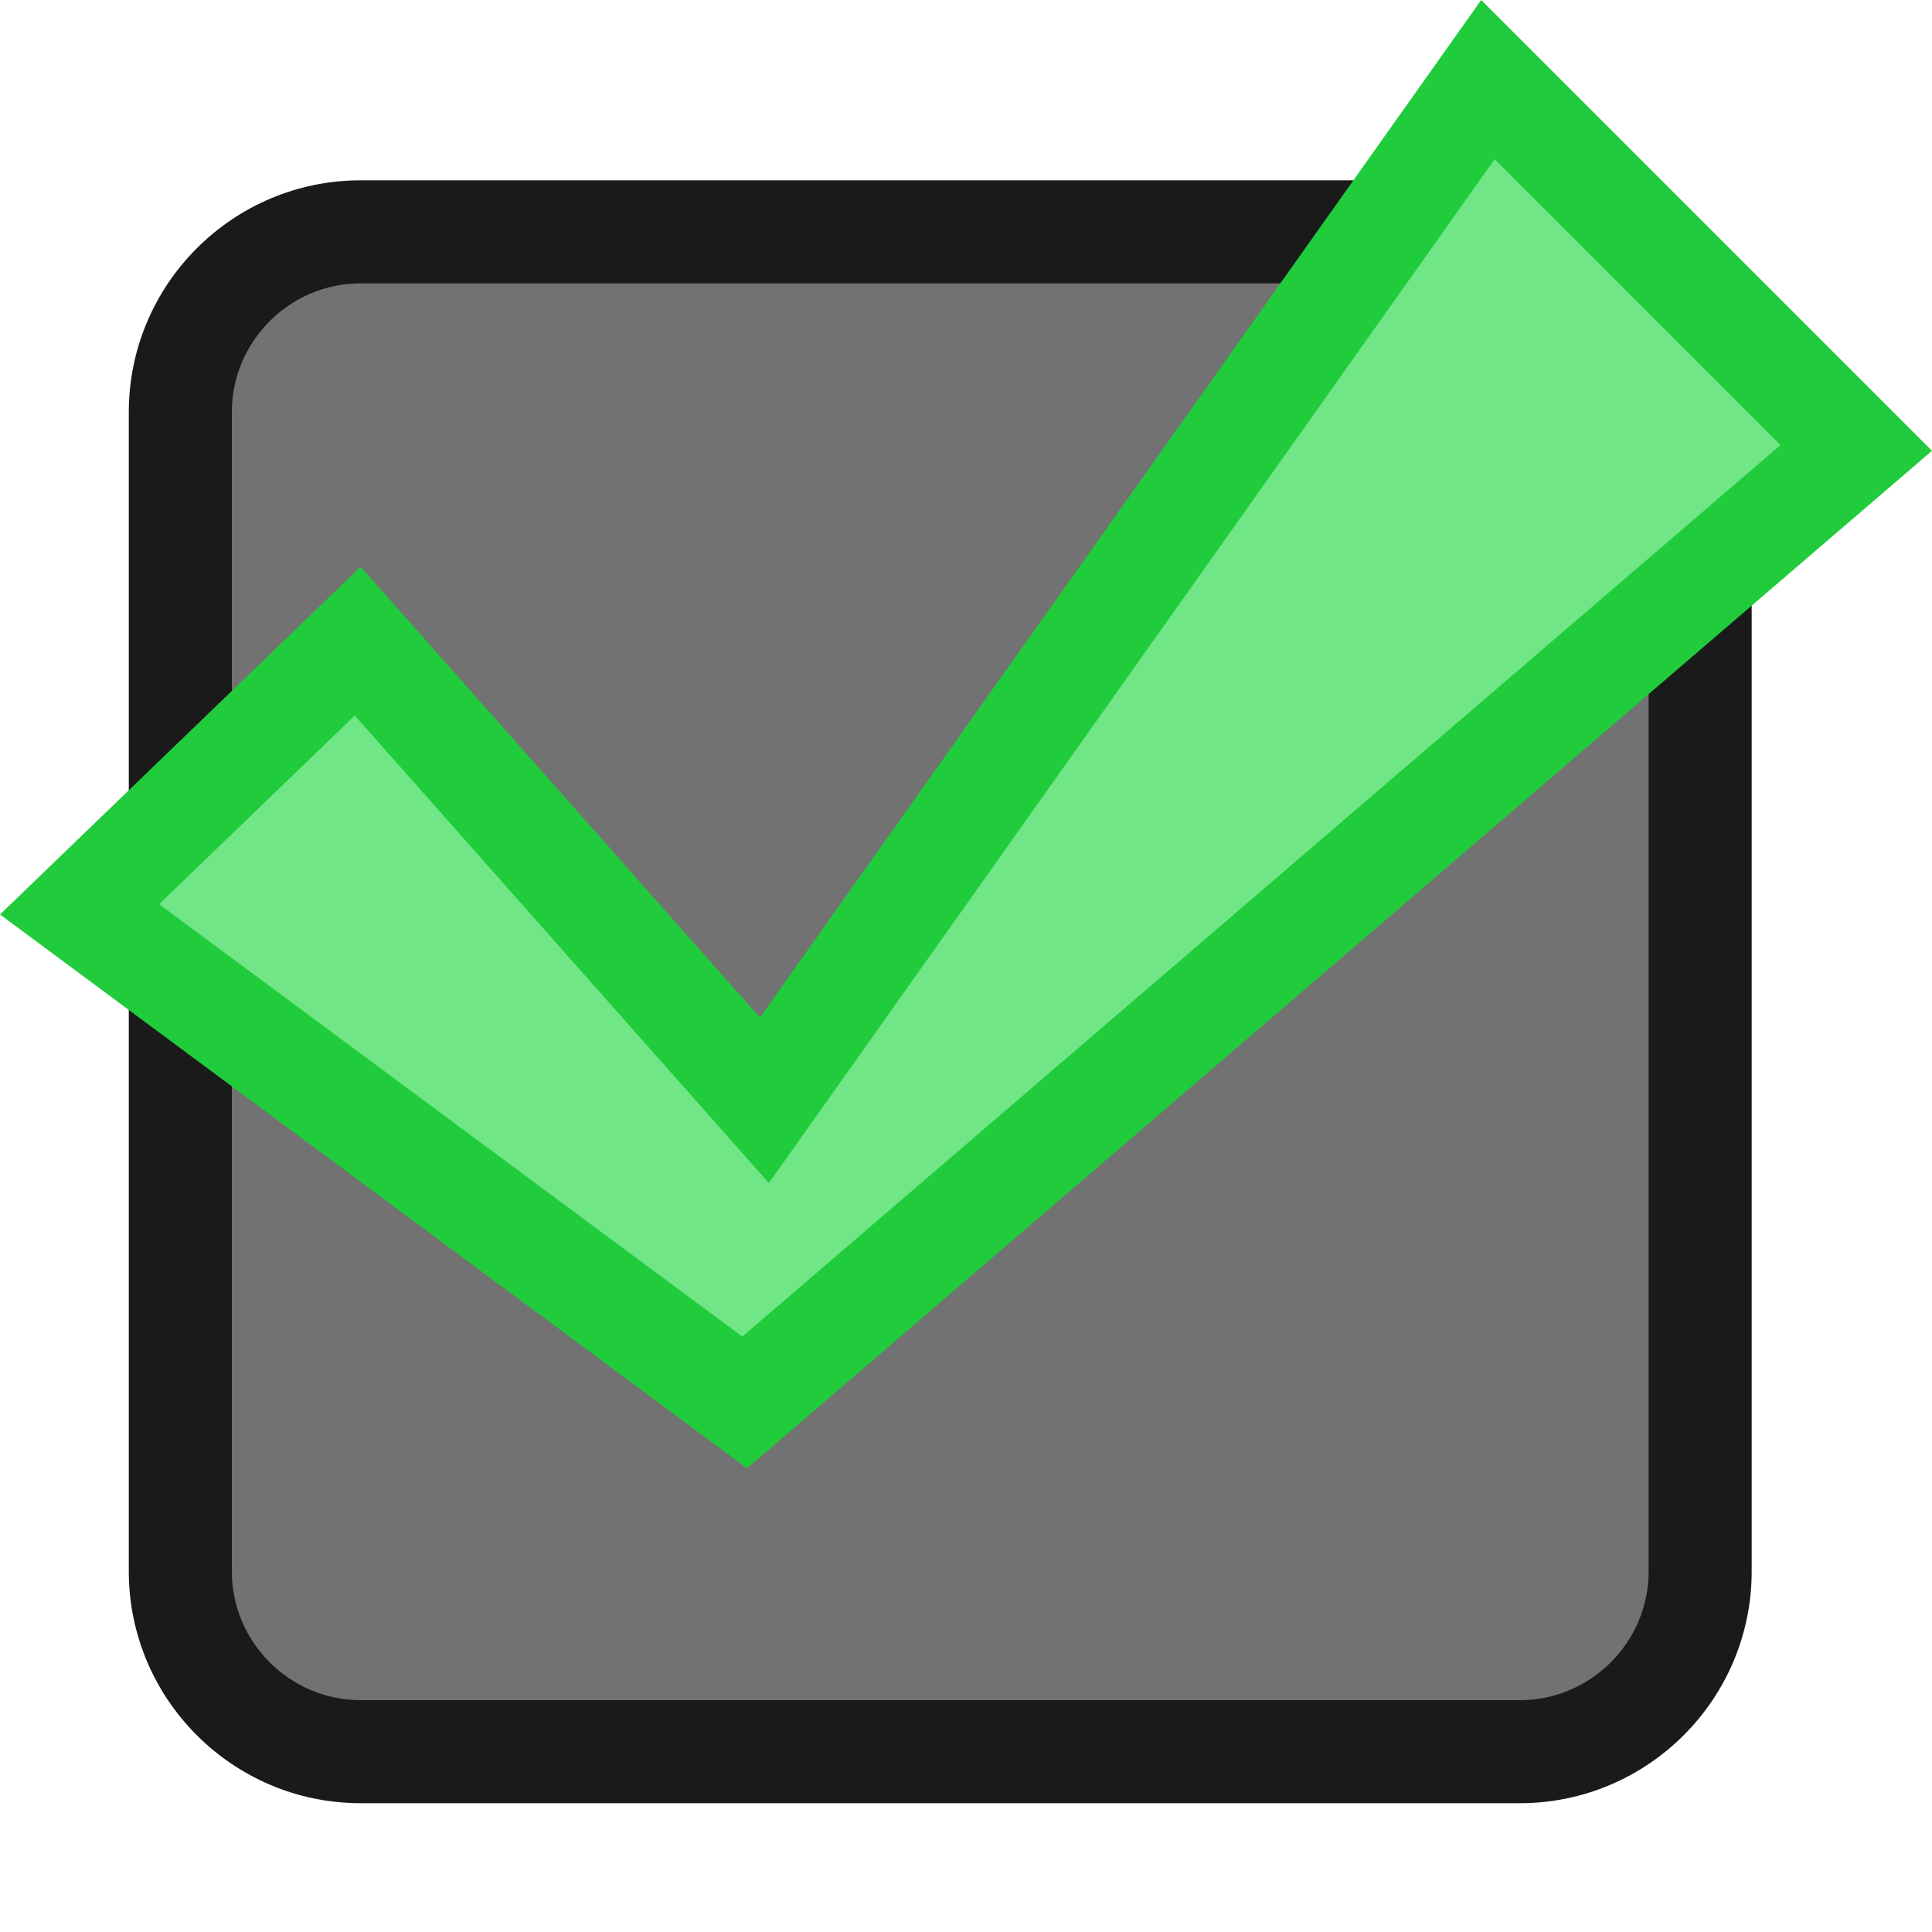
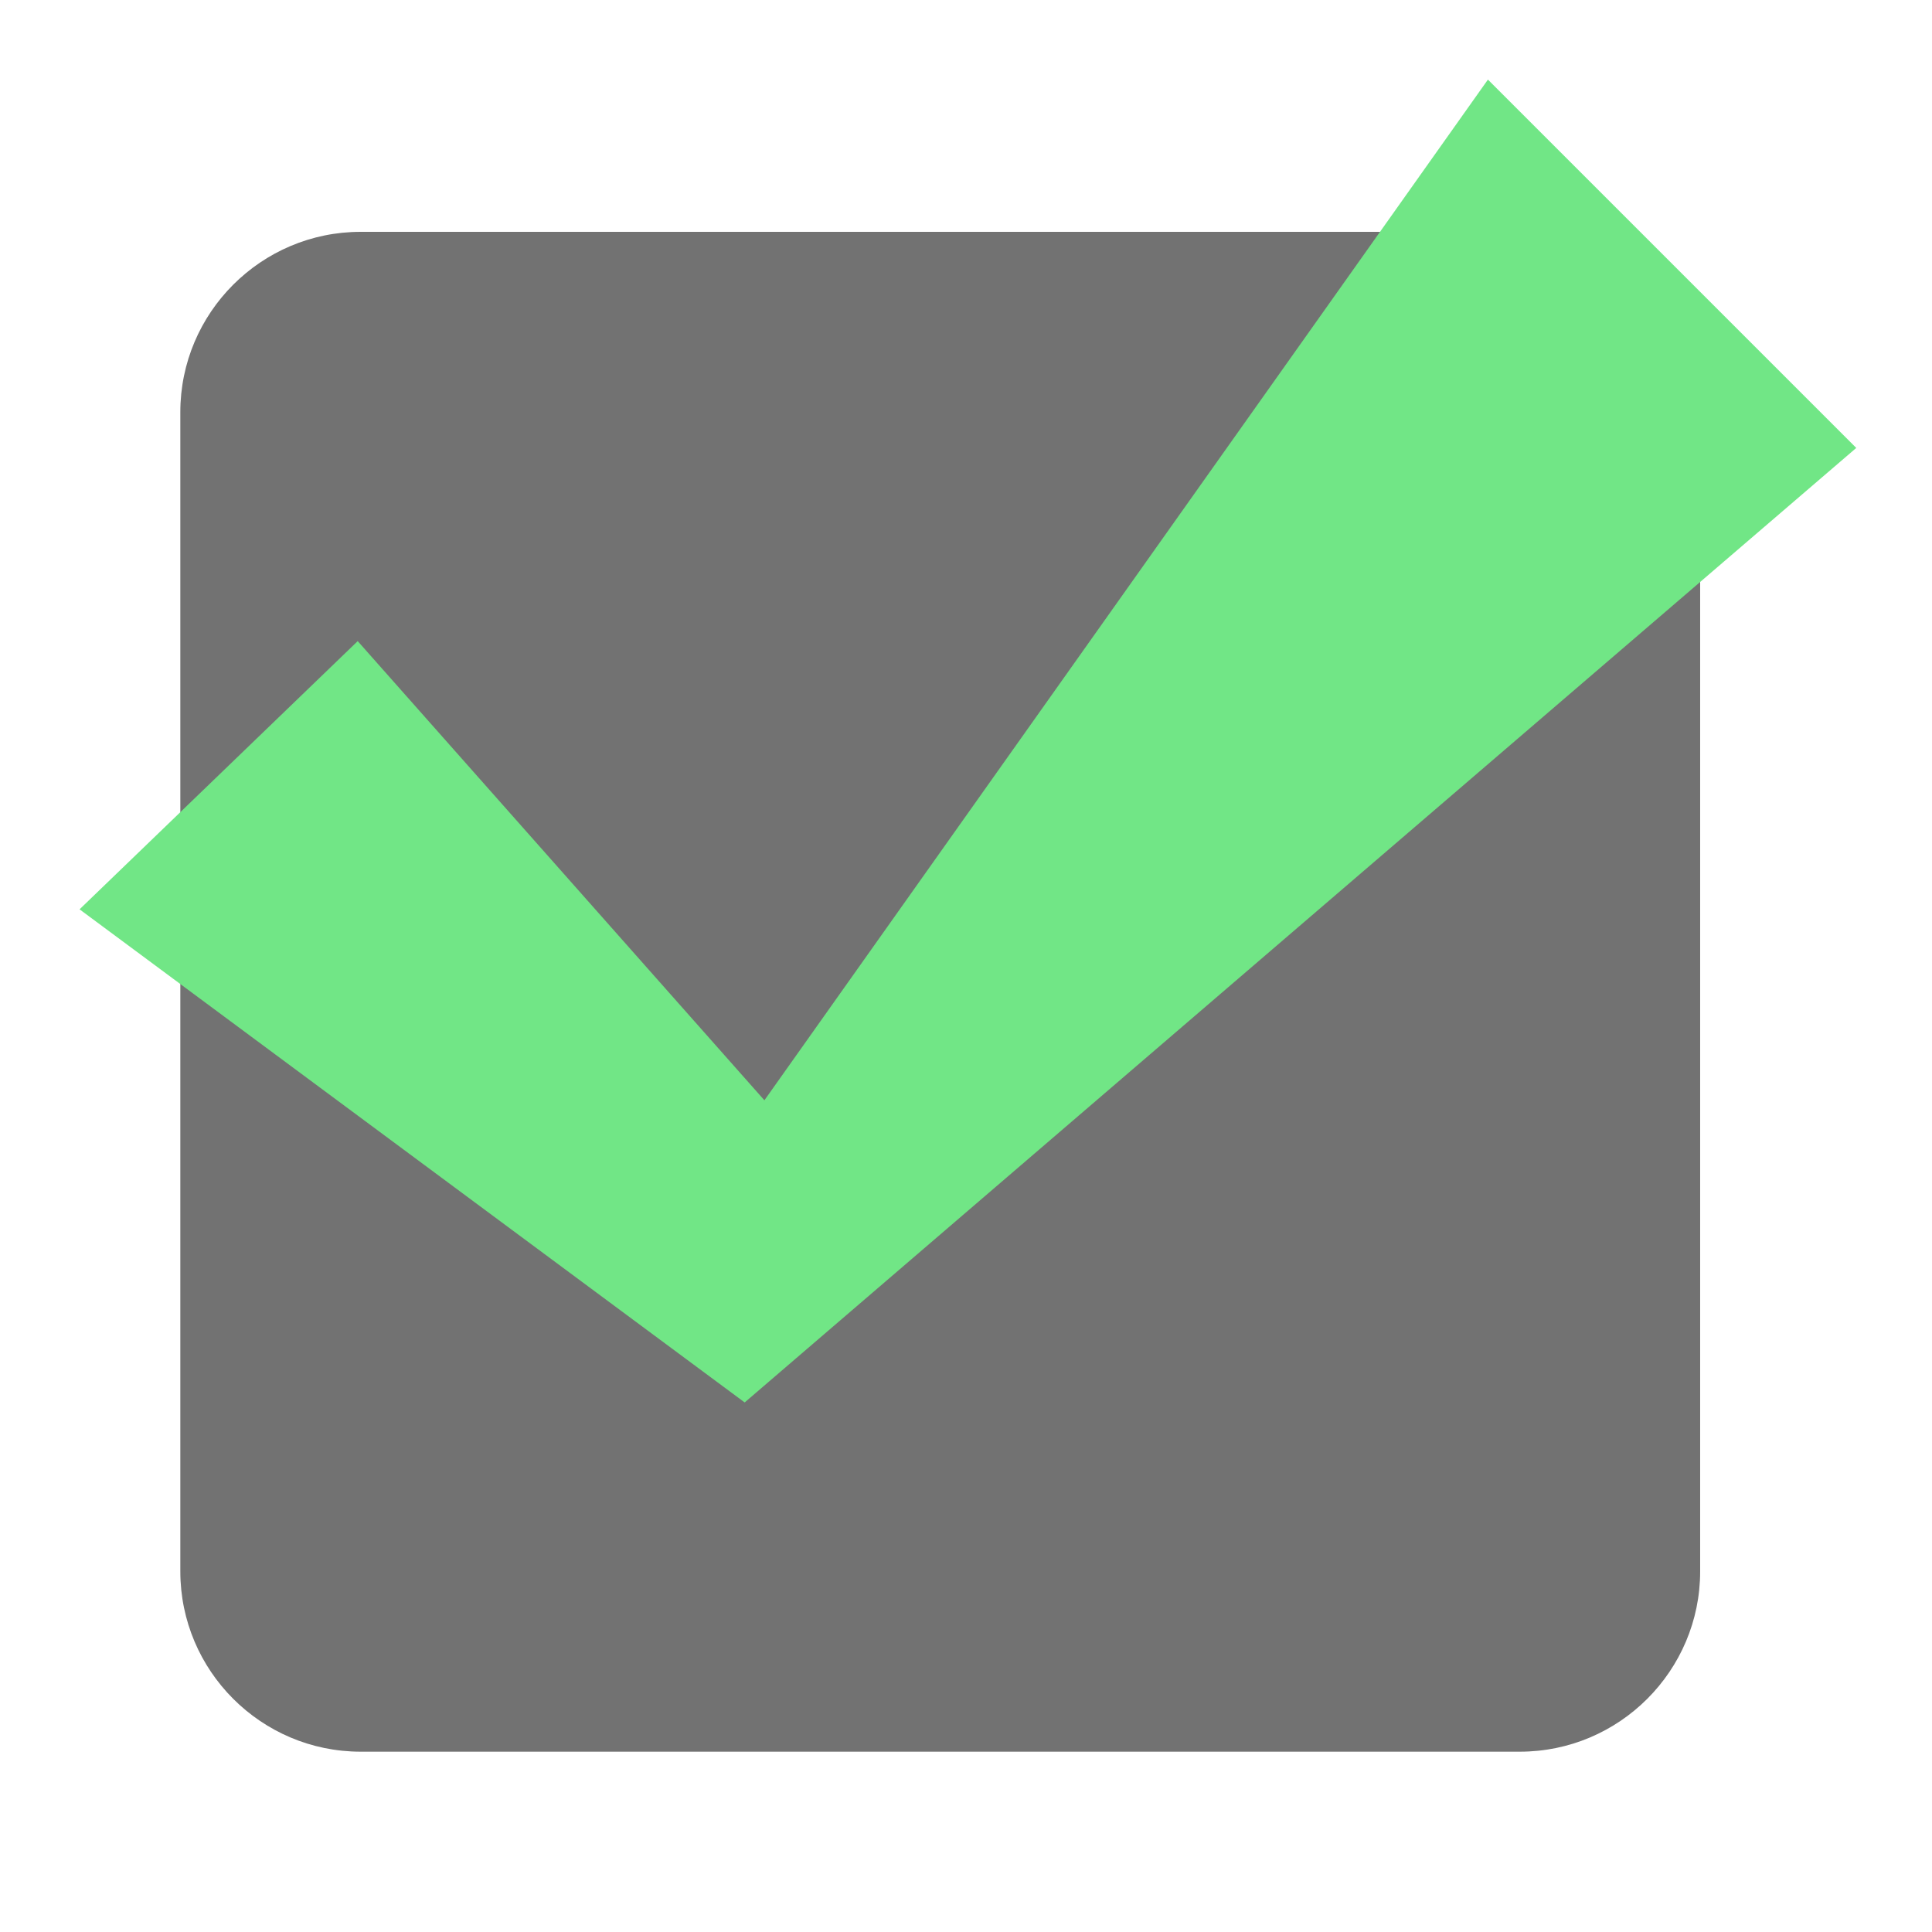
<svg xmlns="http://www.w3.org/2000/svg" version="1.1" id="tex" x="0px" y="0px" width="150px" height="150px" viewBox="0 0 150 150" enable-background="new 0 0 150 150" xml:space="preserve">
  <g>
    <path fill="#727272" d="M28,136c-7.72,0-14-6.28-14-14V32c0-7.72,6.28-14,14-14h90c7.72,0,14,6.28,14,14v90c0,7.72-6.28,14-14,14   H28z" />
-     <path fill="#1A1A1A" d="M118,22c5.5,0,10,4.5,10,10v90c0,5.5-4.5,10-10,10H28c-5.5,0-10-4.5-10-10V32c0-5.5,4.5-10,10-10H118    M118,14H28c-9.925,0-18,8.075-18,18v90c0,9.925,8.075,18,18,18h90c9.925,0,18-8.075,18-18V32C136,22.075,127.925,14,118,14L118,14   z" />
  </g>
  <g>
    <polygon fill="#71E686" points="6.177,70.6 27.772,49.776 59.348,85.426 115.522,6.18 144.12,34.777 57.816,108.885  " />
-     <path fill="#20CC3B" d="M116.045,12.359l22.194,22.195L57.633,103.77L12.354,70.201l15.19-14.648l25.466,28.752l6.685,7.547   l5.83-8.225L116.045,12.359 M115,0L59,79L28,44L0,71l58,43l92-79L115,0L115,0z" />
  </g>
</svg>